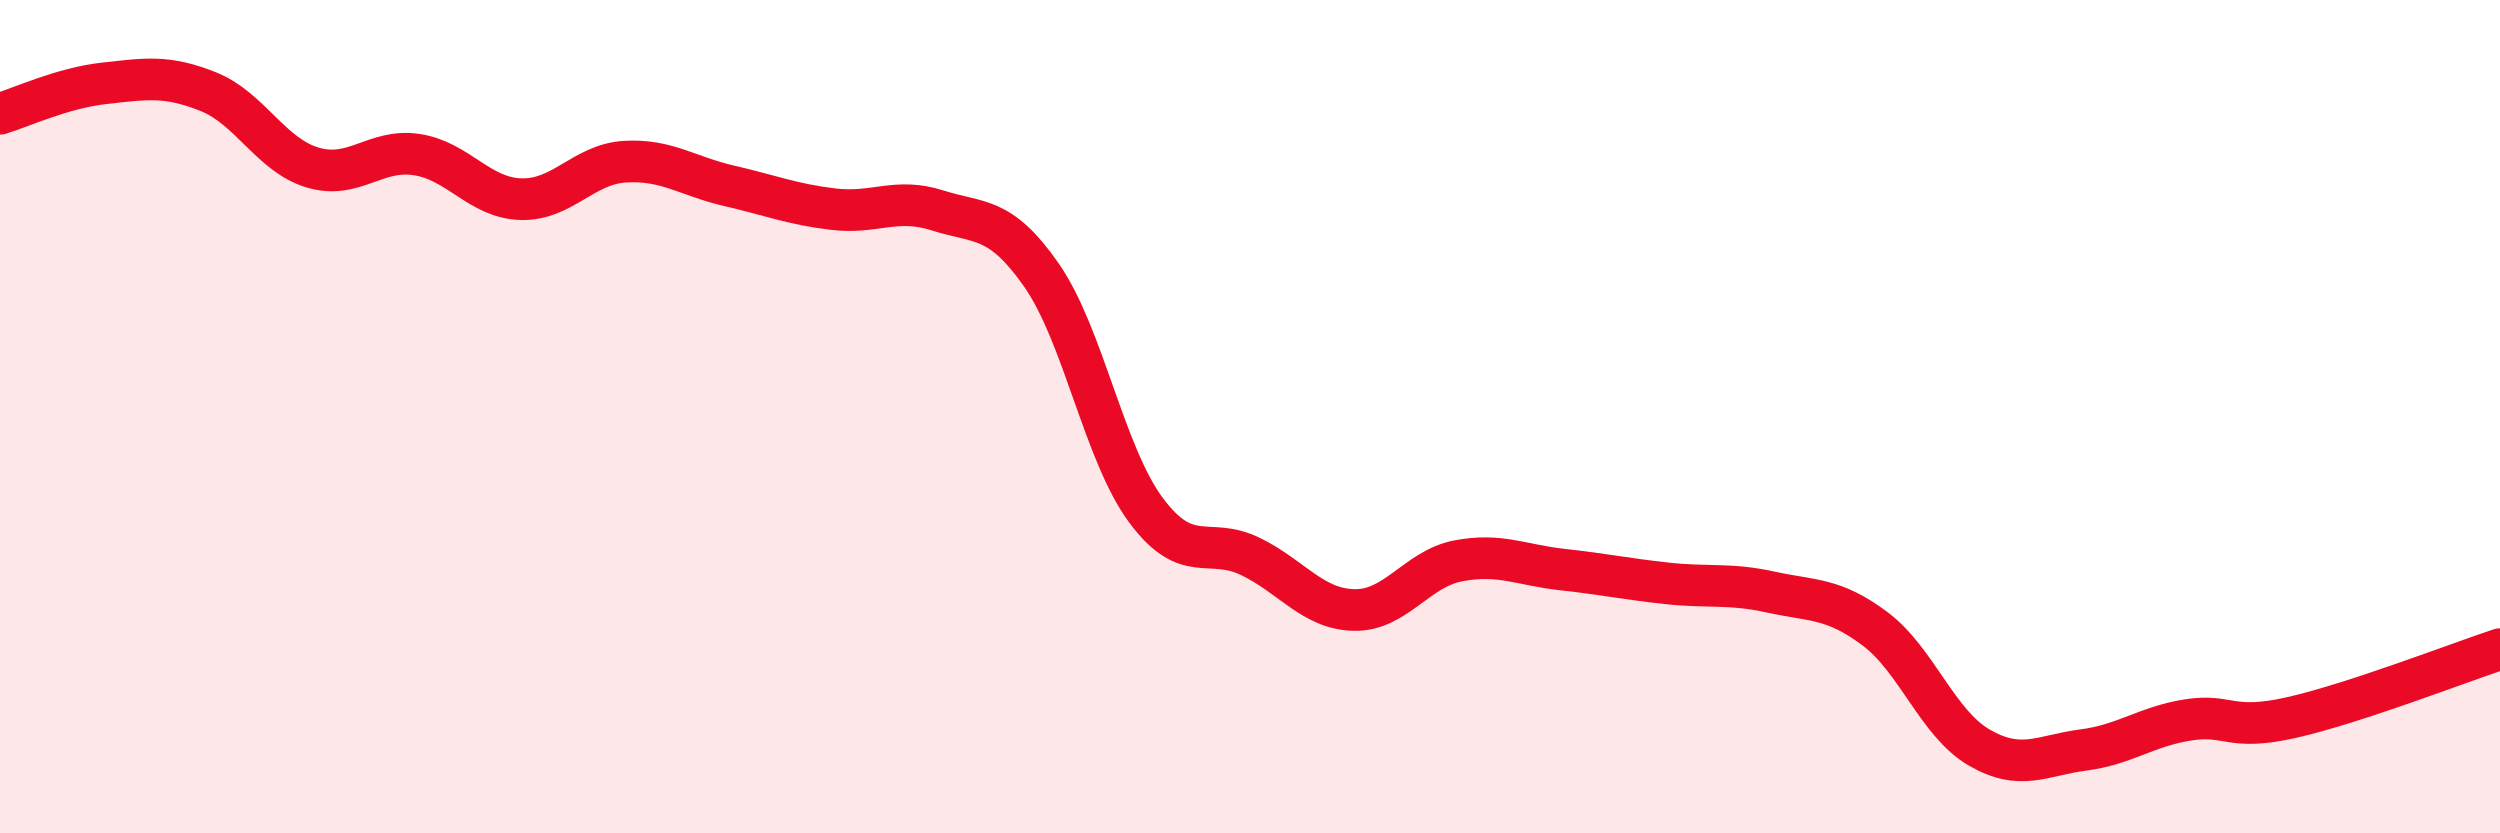
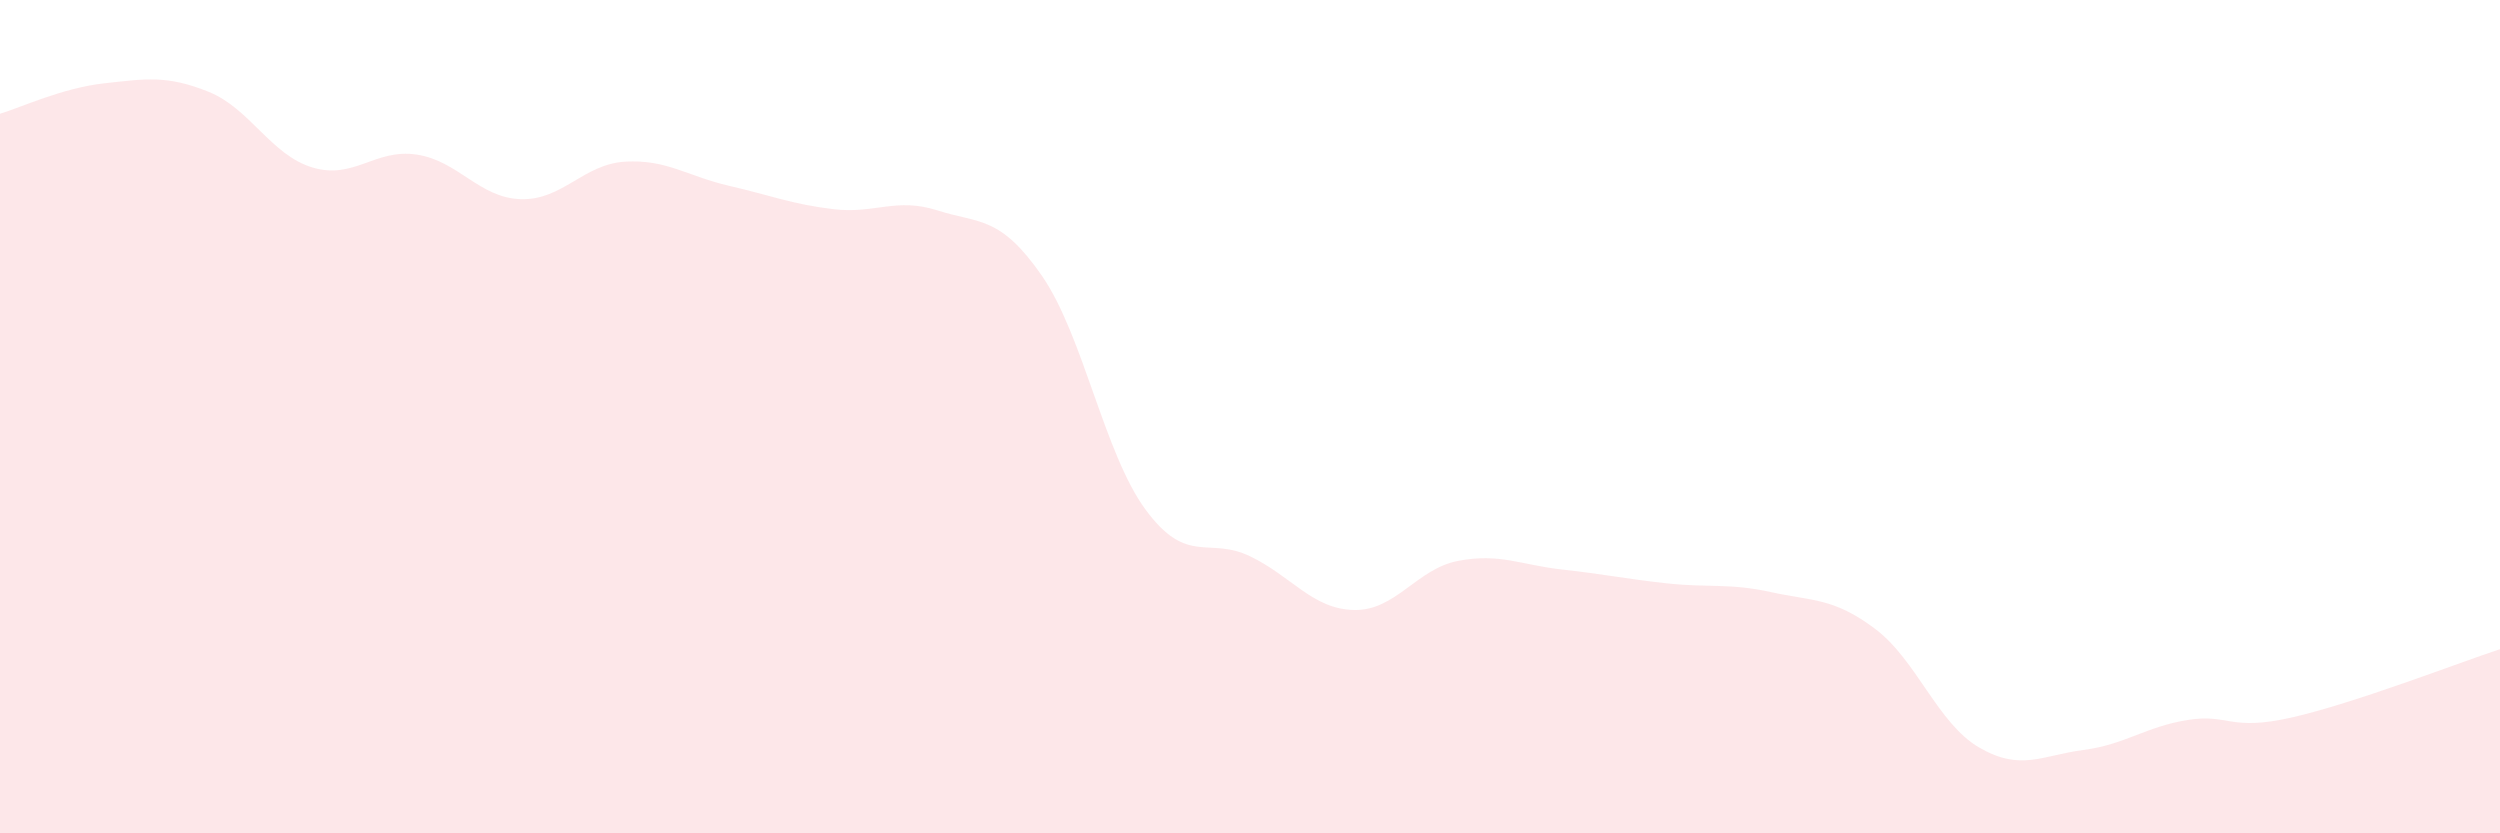
<svg xmlns="http://www.w3.org/2000/svg" width="60" height="20" viewBox="0 0 60 20">
  <path d="M 0,2.73 C 0.5,2.58 1.5,2.11 2.5,2 C 3.5,1.89 4,1.8 5,2.2 C 6,2.6 6.5,3.72 7.5,4.02 C 8.5,4.32 9,3.56 10,3.71 C 11,3.86 11.5,4.75 12.5,4.78 C 13.5,4.81 14,3.94 15,3.88 C 16,3.82 16.5,4.23 17.5,4.46 C 18.5,4.69 19,4.9 20,5.02 C 21,5.14 21.5,4.73 22.5,5.05 C 23.5,5.37 24,5.17 25,6.61 C 26,8.05 26.5,10.89 27.5,12.24 C 28.5,13.59 29,12.87 30,13.35 C 31,13.83 31.5,14.62 32.5,14.64 C 33.5,14.66 34,13.65 35,13.46 C 36,13.27 36.5,13.56 37.5,13.67 C 38.5,13.78 39,13.89 40,14 C 41,14.11 41.5,13.99 42.5,14.21 C 43.5,14.43 44,14.34 45,15.09 C 46,15.84 46.5,17.36 47.5,17.94 C 48.5,18.52 49,18.13 50,18 C 51,17.87 51.5,17.44 52.5,17.28 C 53.5,17.12 53.5,17.56 55,17.22 C 56.5,16.88 59,15.91 60,15.58L60 20L0 20Z" fill="#EB0A25" opacity="0.1" stroke-linecap="round" stroke-linejoin="round" />
-   <path d="M 0,2.73 C 0.5,2.58 1.5,2.11 2.5,2 C 3.5,1.89 4,1.8 5,2.2 C 6,2.6 6.5,3.72 7.5,4.02 C 8.5,4.32 9,3.56 10,3.71 C 11,3.86 11.5,4.75 12.5,4.78 C 13.5,4.81 14,3.94 15,3.88 C 16,3.82 16.5,4.23 17.5,4.46 C 18.5,4.69 19,4.9 20,5.02 C 21,5.14 21.5,4.73 22.5,5.05 C 23.5,5.37 24,5.17 25,6.61 C 26,8.05 26.5,10.89 27.5,12.24 C 28.5,13.59 29,12.87 30,13.35 C 31,13.83 31.5,14.62 32.5,14.64 C 33.5,14.66 34,13.65 35,13.46 C 36,13.27 36.5,13.56 37.5,13.67 C 38.5,13.78 39,13.89 40,14 C 41,14.11 41.5,13.99 42.5,14.21 C 43.5,14.43 44,14.34 45,15.09 C 46,15.84 46.5,17.36 47.5,17.94 C 48.5,18.52 49,18.13 50,18 C 51,17.87 51.5,17.44 52.5,17.28 C 53.5,17.12 53.5,17.56 55,17.22 C 56.5,16.88 59,15.91 60,15.58" stroke="#EB0A25" stroke-width="1" fill="none" stroke-linecap="round" stroke-linejoin="round" />
</svg>